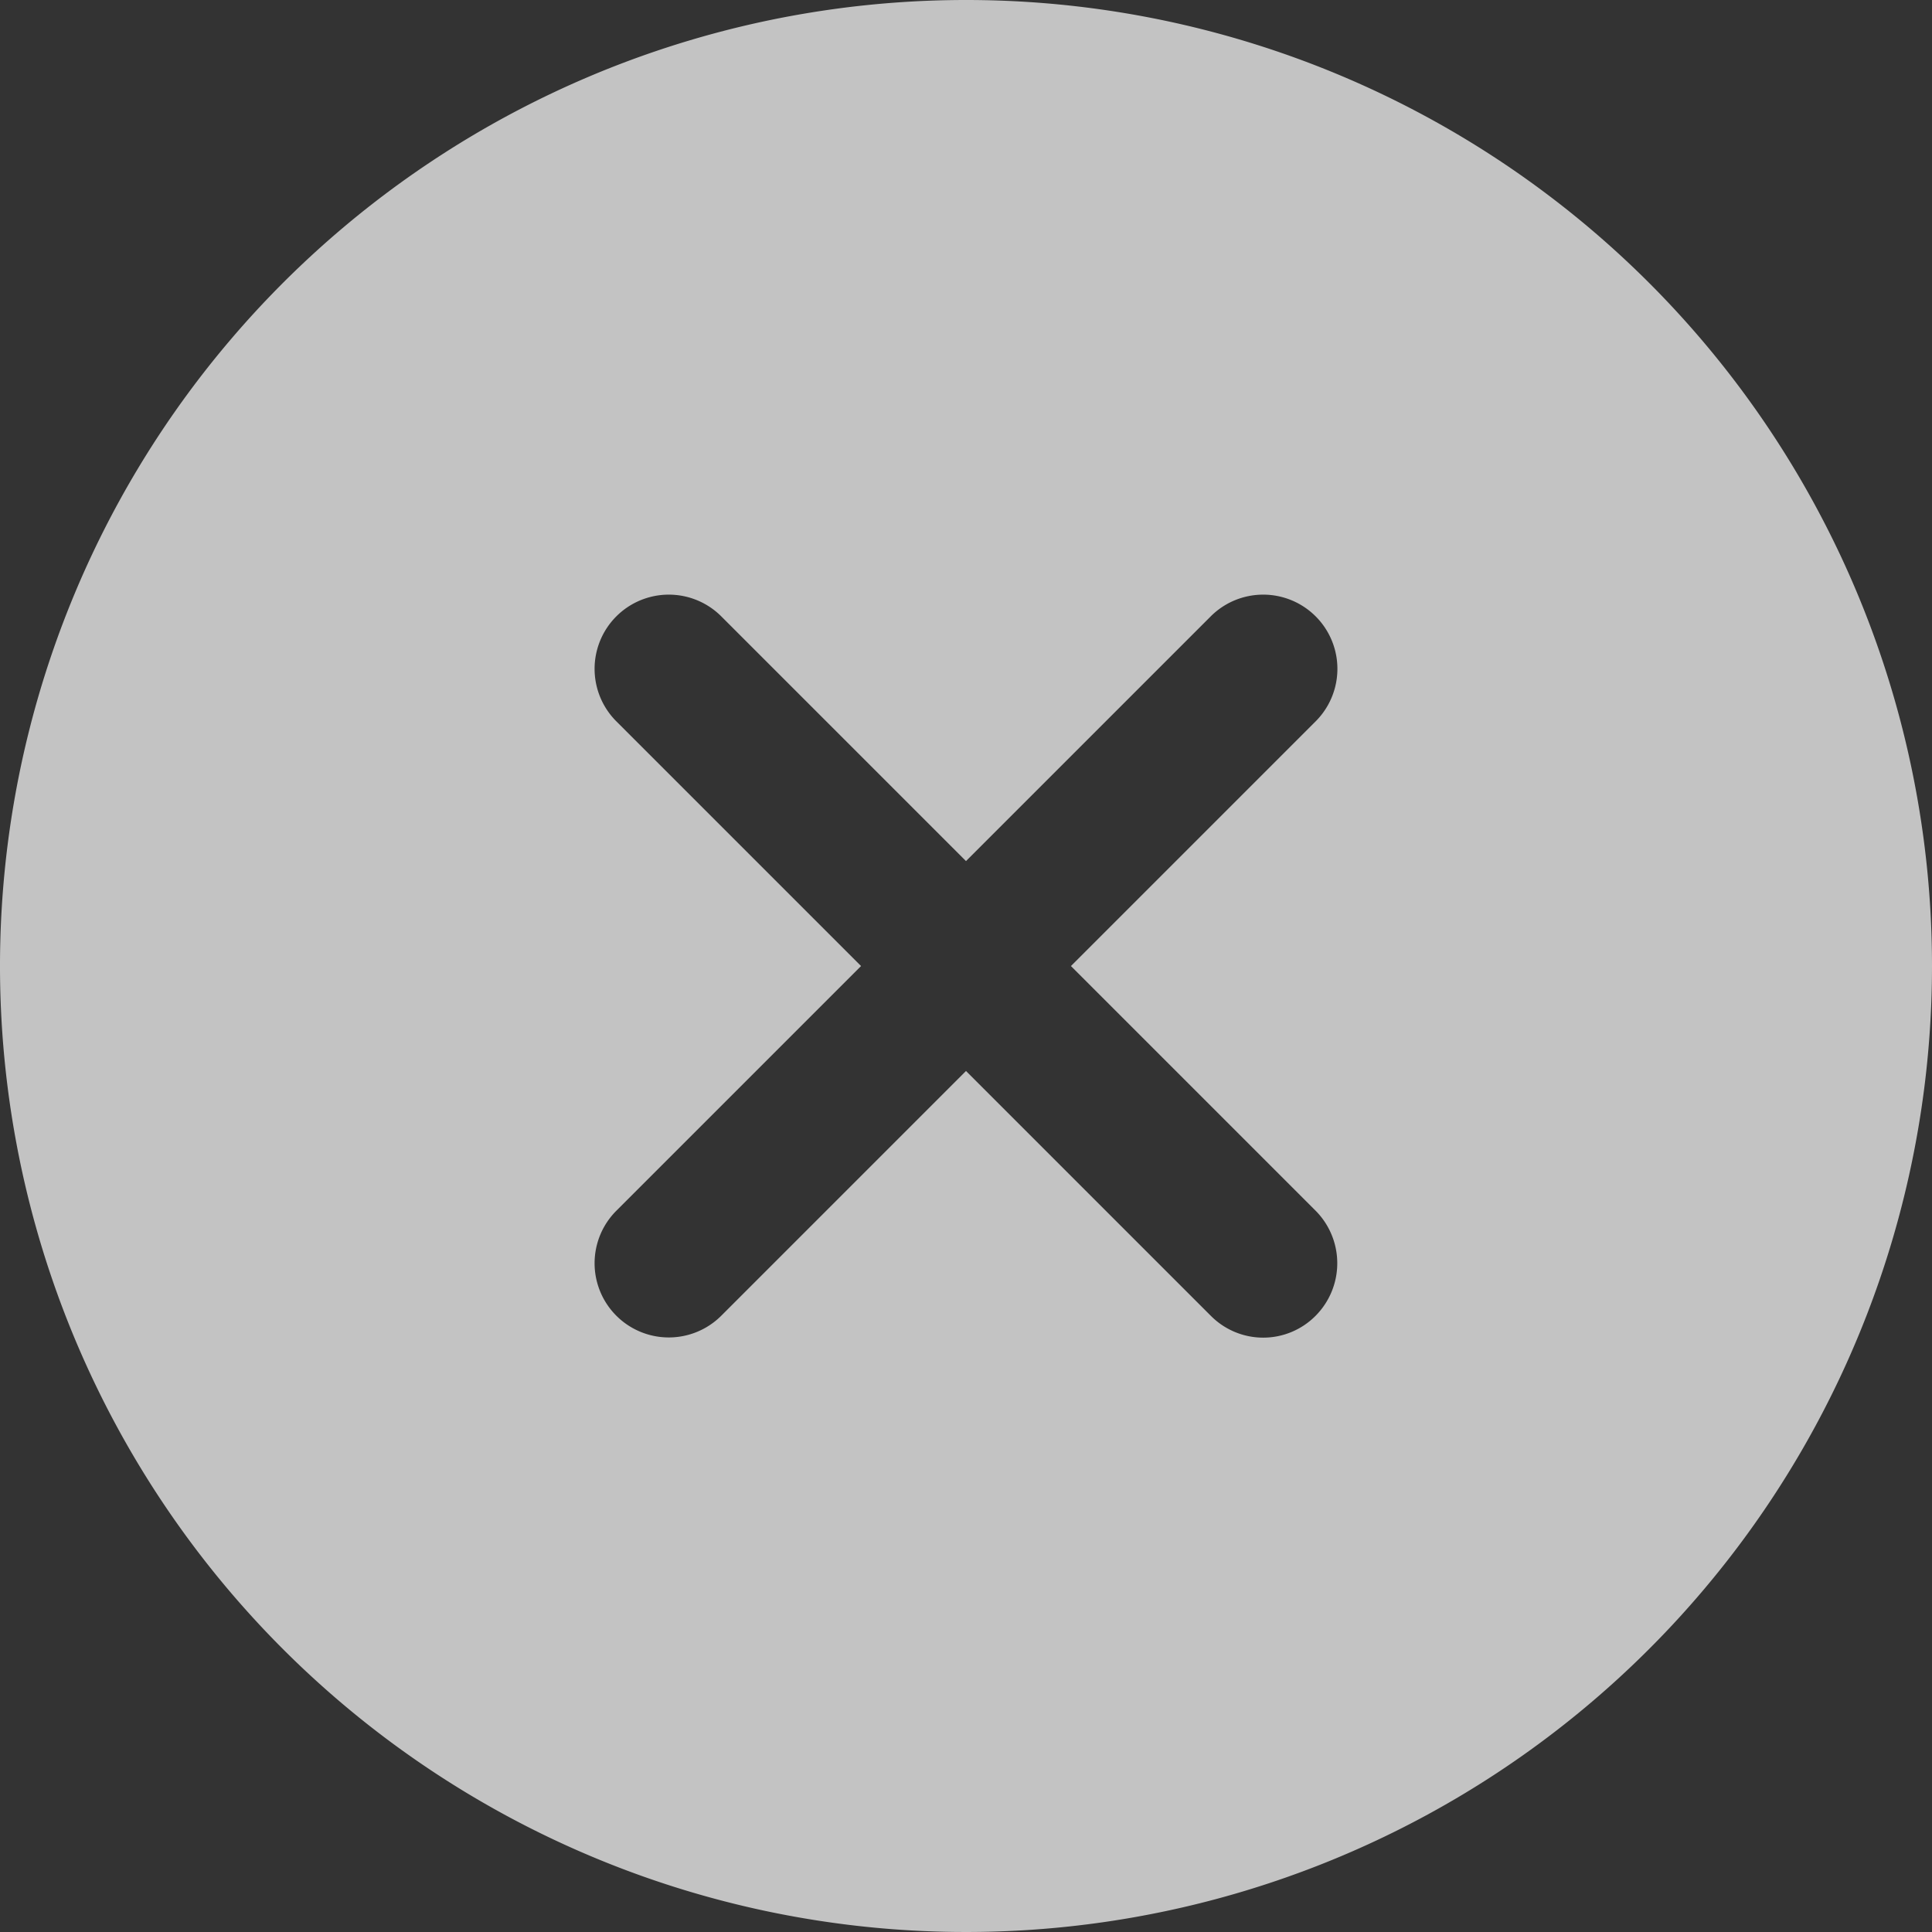
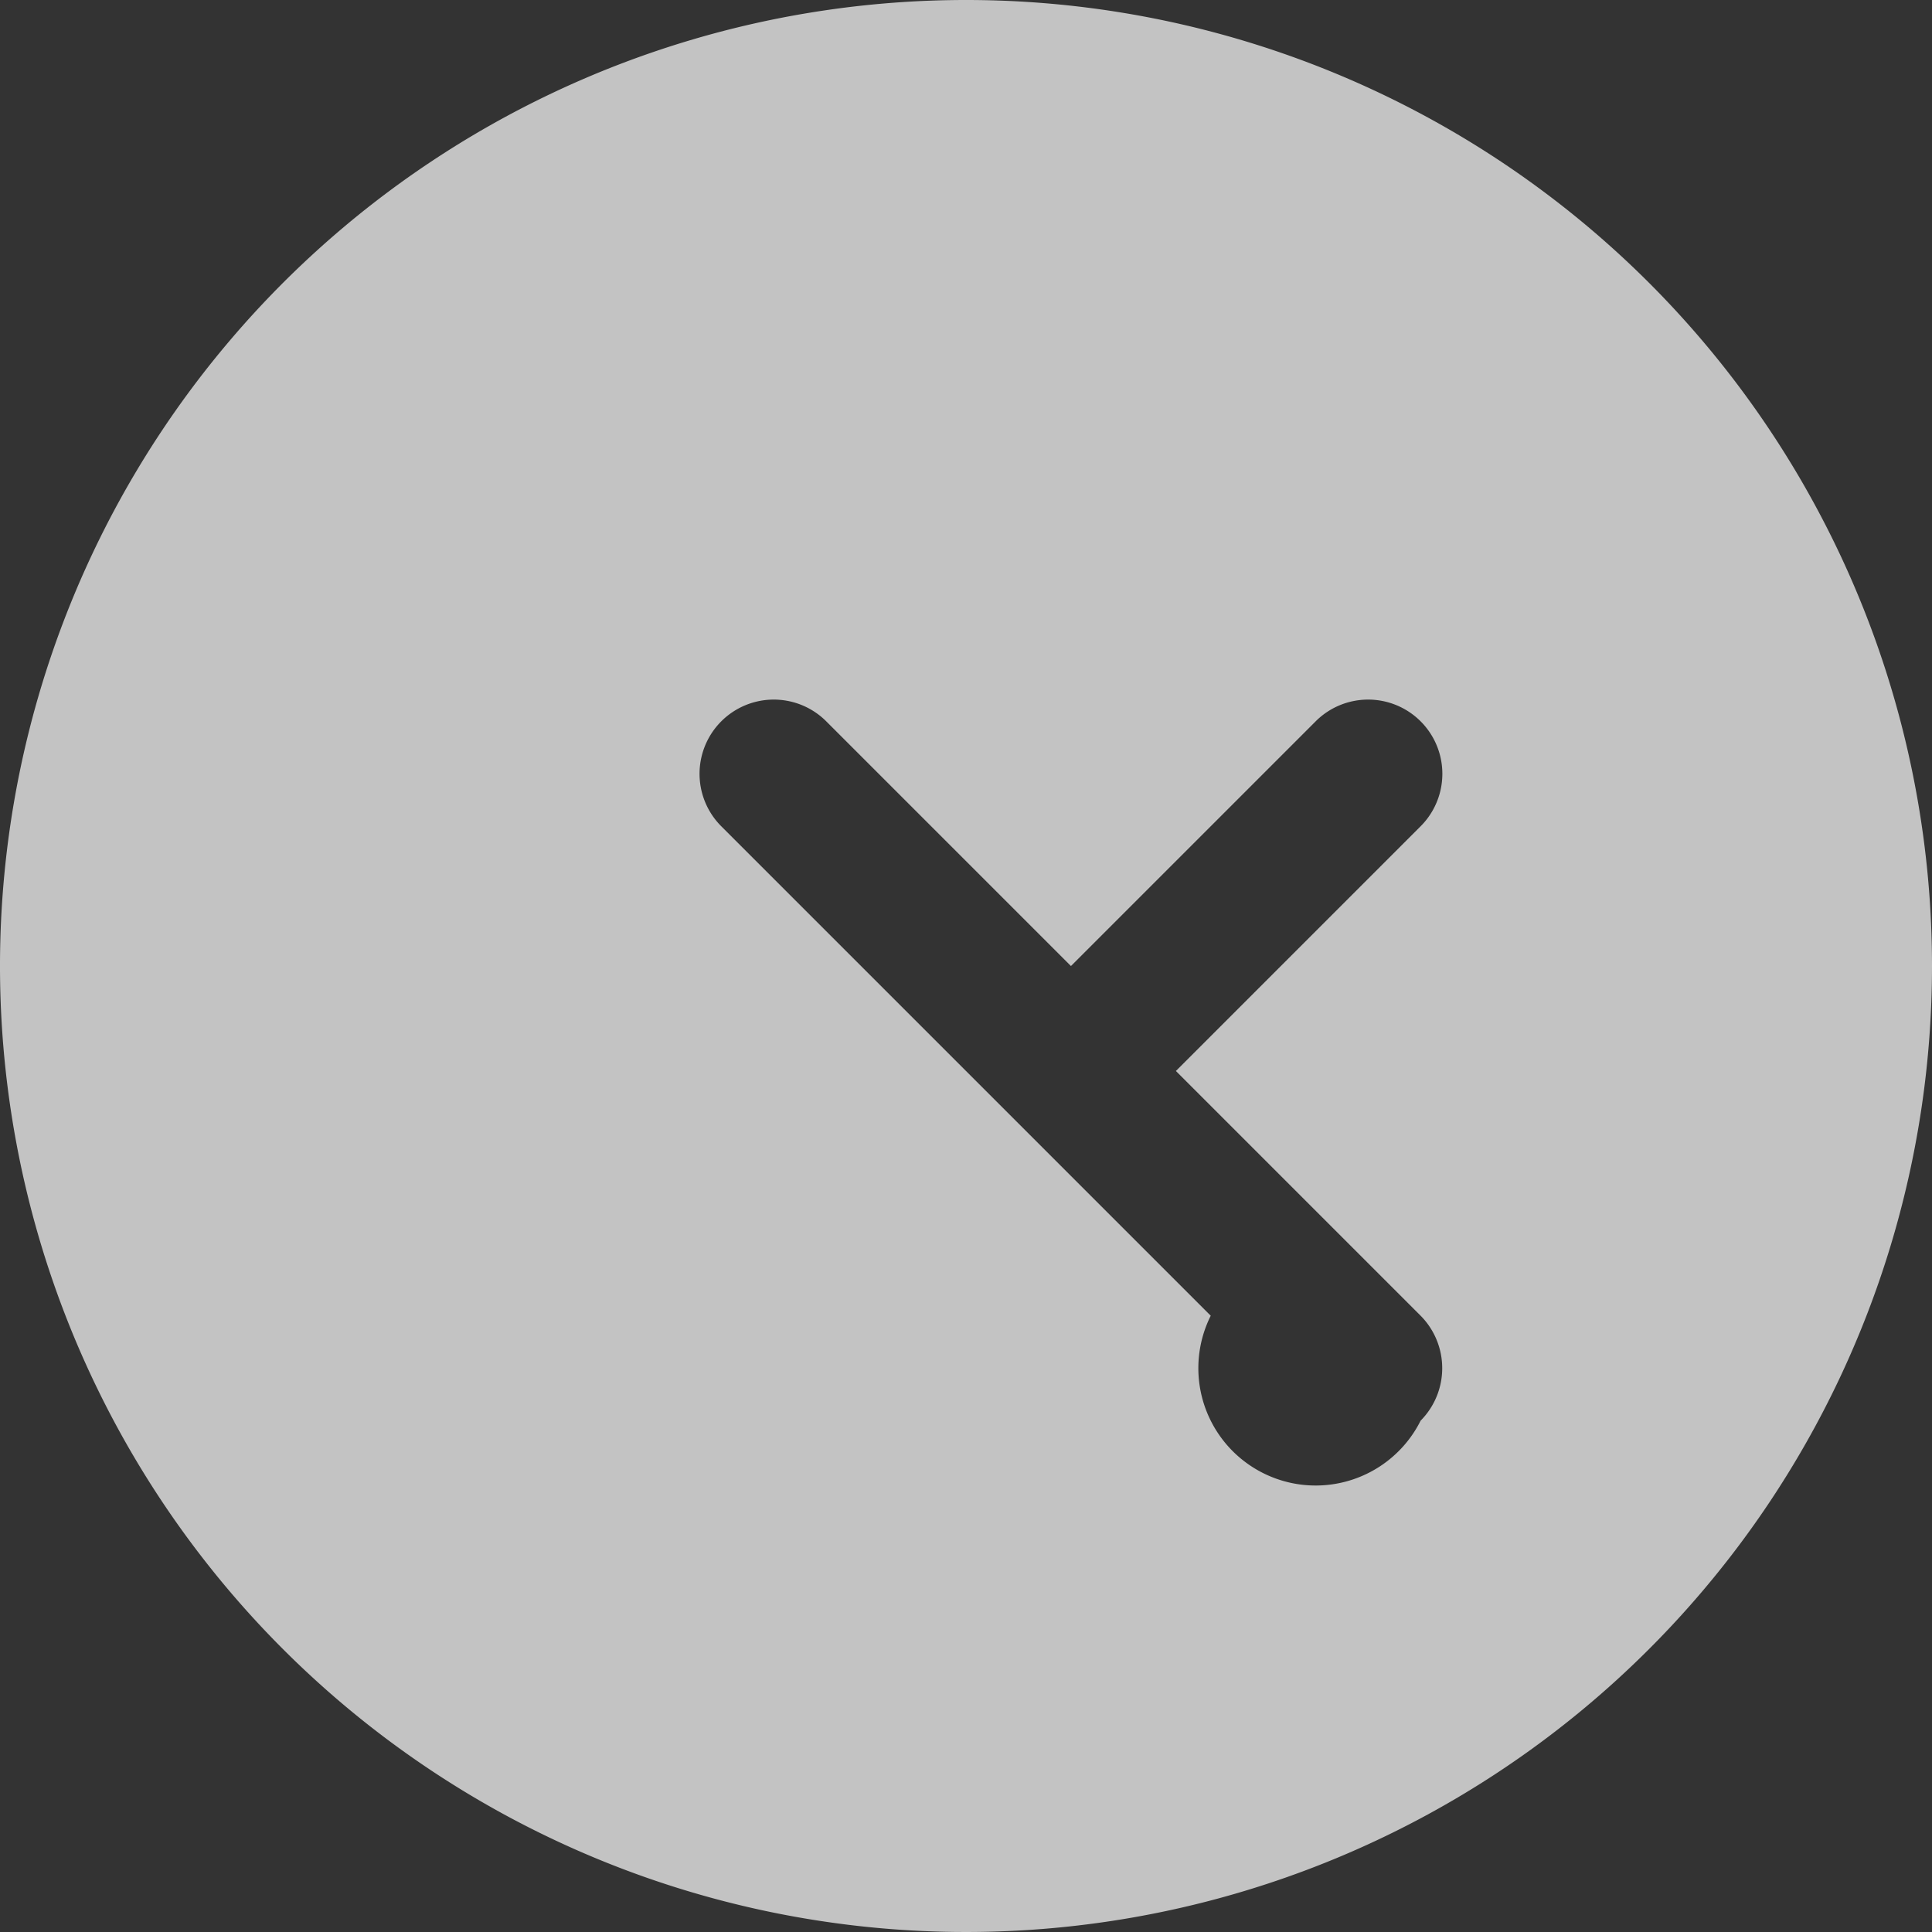
<svg xmlns="http://www.w3.org/2000/svg" width="90" height="90" viewBox="0 0 90 90">
  <rect x="0" y="0" width="90" height="90" fill="#333333" stroke="none" />
-   <path id="Icon_ionic-ios-close-circle" data-name="Icon ionic-ios-close-circle" d="M48.375,3.375a45,45,0,1,0,45,45A44.993,44.993,0,0,0,48.375,3.375Zm11.4,61.291-11.4-11.4-11.4,11.4a3.457,3.457,0,1,1-4.889-4.889l11.4-11.4-11.4-11.4a3.457,3.457,0,0,1,4.889-4.889l11.4,11.4,11.4-11.4a3.457,3.457,0,0,1,4.889,4.889l-11.4,11.4,11.4,11.4a3.473,3.473,0,0,1,0,4.889A3.434,3.434,0,0,1,59.776,64.666Z" transform="translate(-3.375 -3.375)" fill="#fff" opacity="0.705" />
+   <path id="Icon_ionic-ios-close-circle" data-name="Icon ionic-ios-close-circle" d="M48.375,3.375a45,45,0,1,0,45,45A44.993,44.993,0,0,0,48.375,3.375Zm11.4,61.291-11.4-11.4-11.4,11.4l11.4-11.4-11.4-11.4a3.457,3.457,0,0,1,4.889-4.889l11.4,11.4,11.4-11.4a3.457,3.457,0,0,1,4.889,4.889l-11.4,11.4,11.4,11.4a3.473,3.473,0,0,1,0,4.889A3.434,3.434,0,0,1,59.776,64.666Z" transform="translate(-3.375 -3.375)" fill="#fff" opacity="0.705" />
</svg>